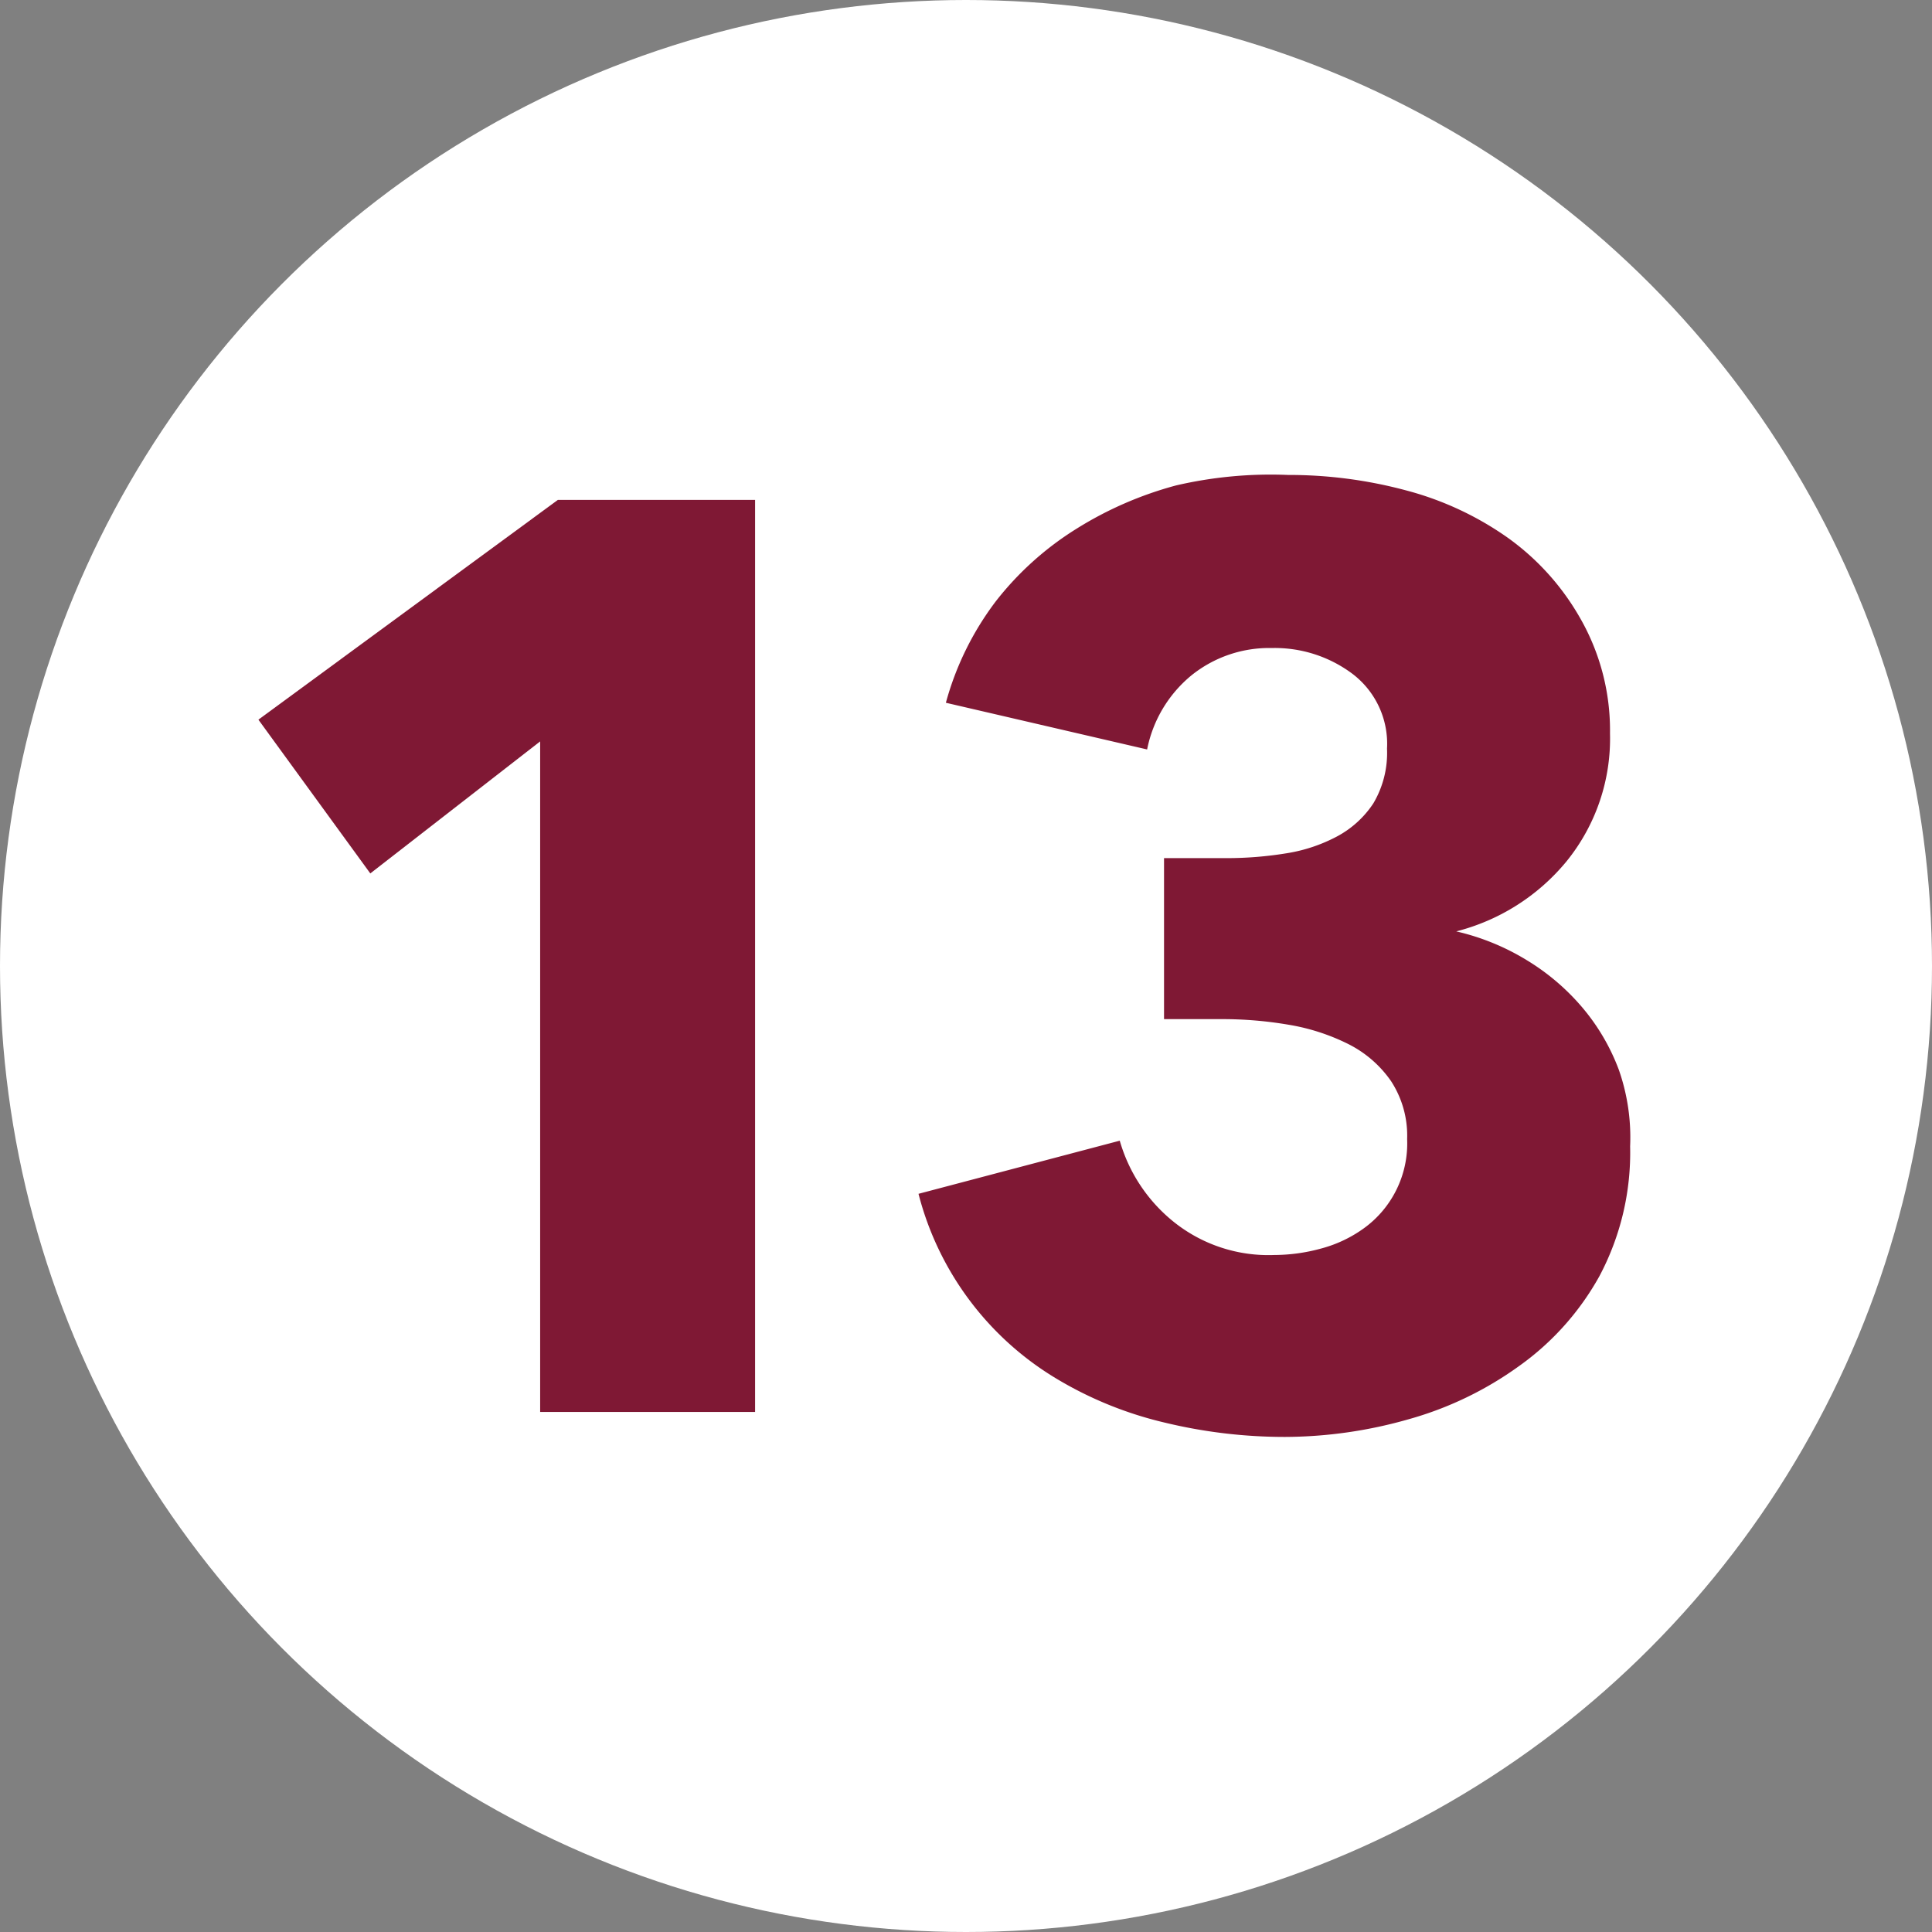
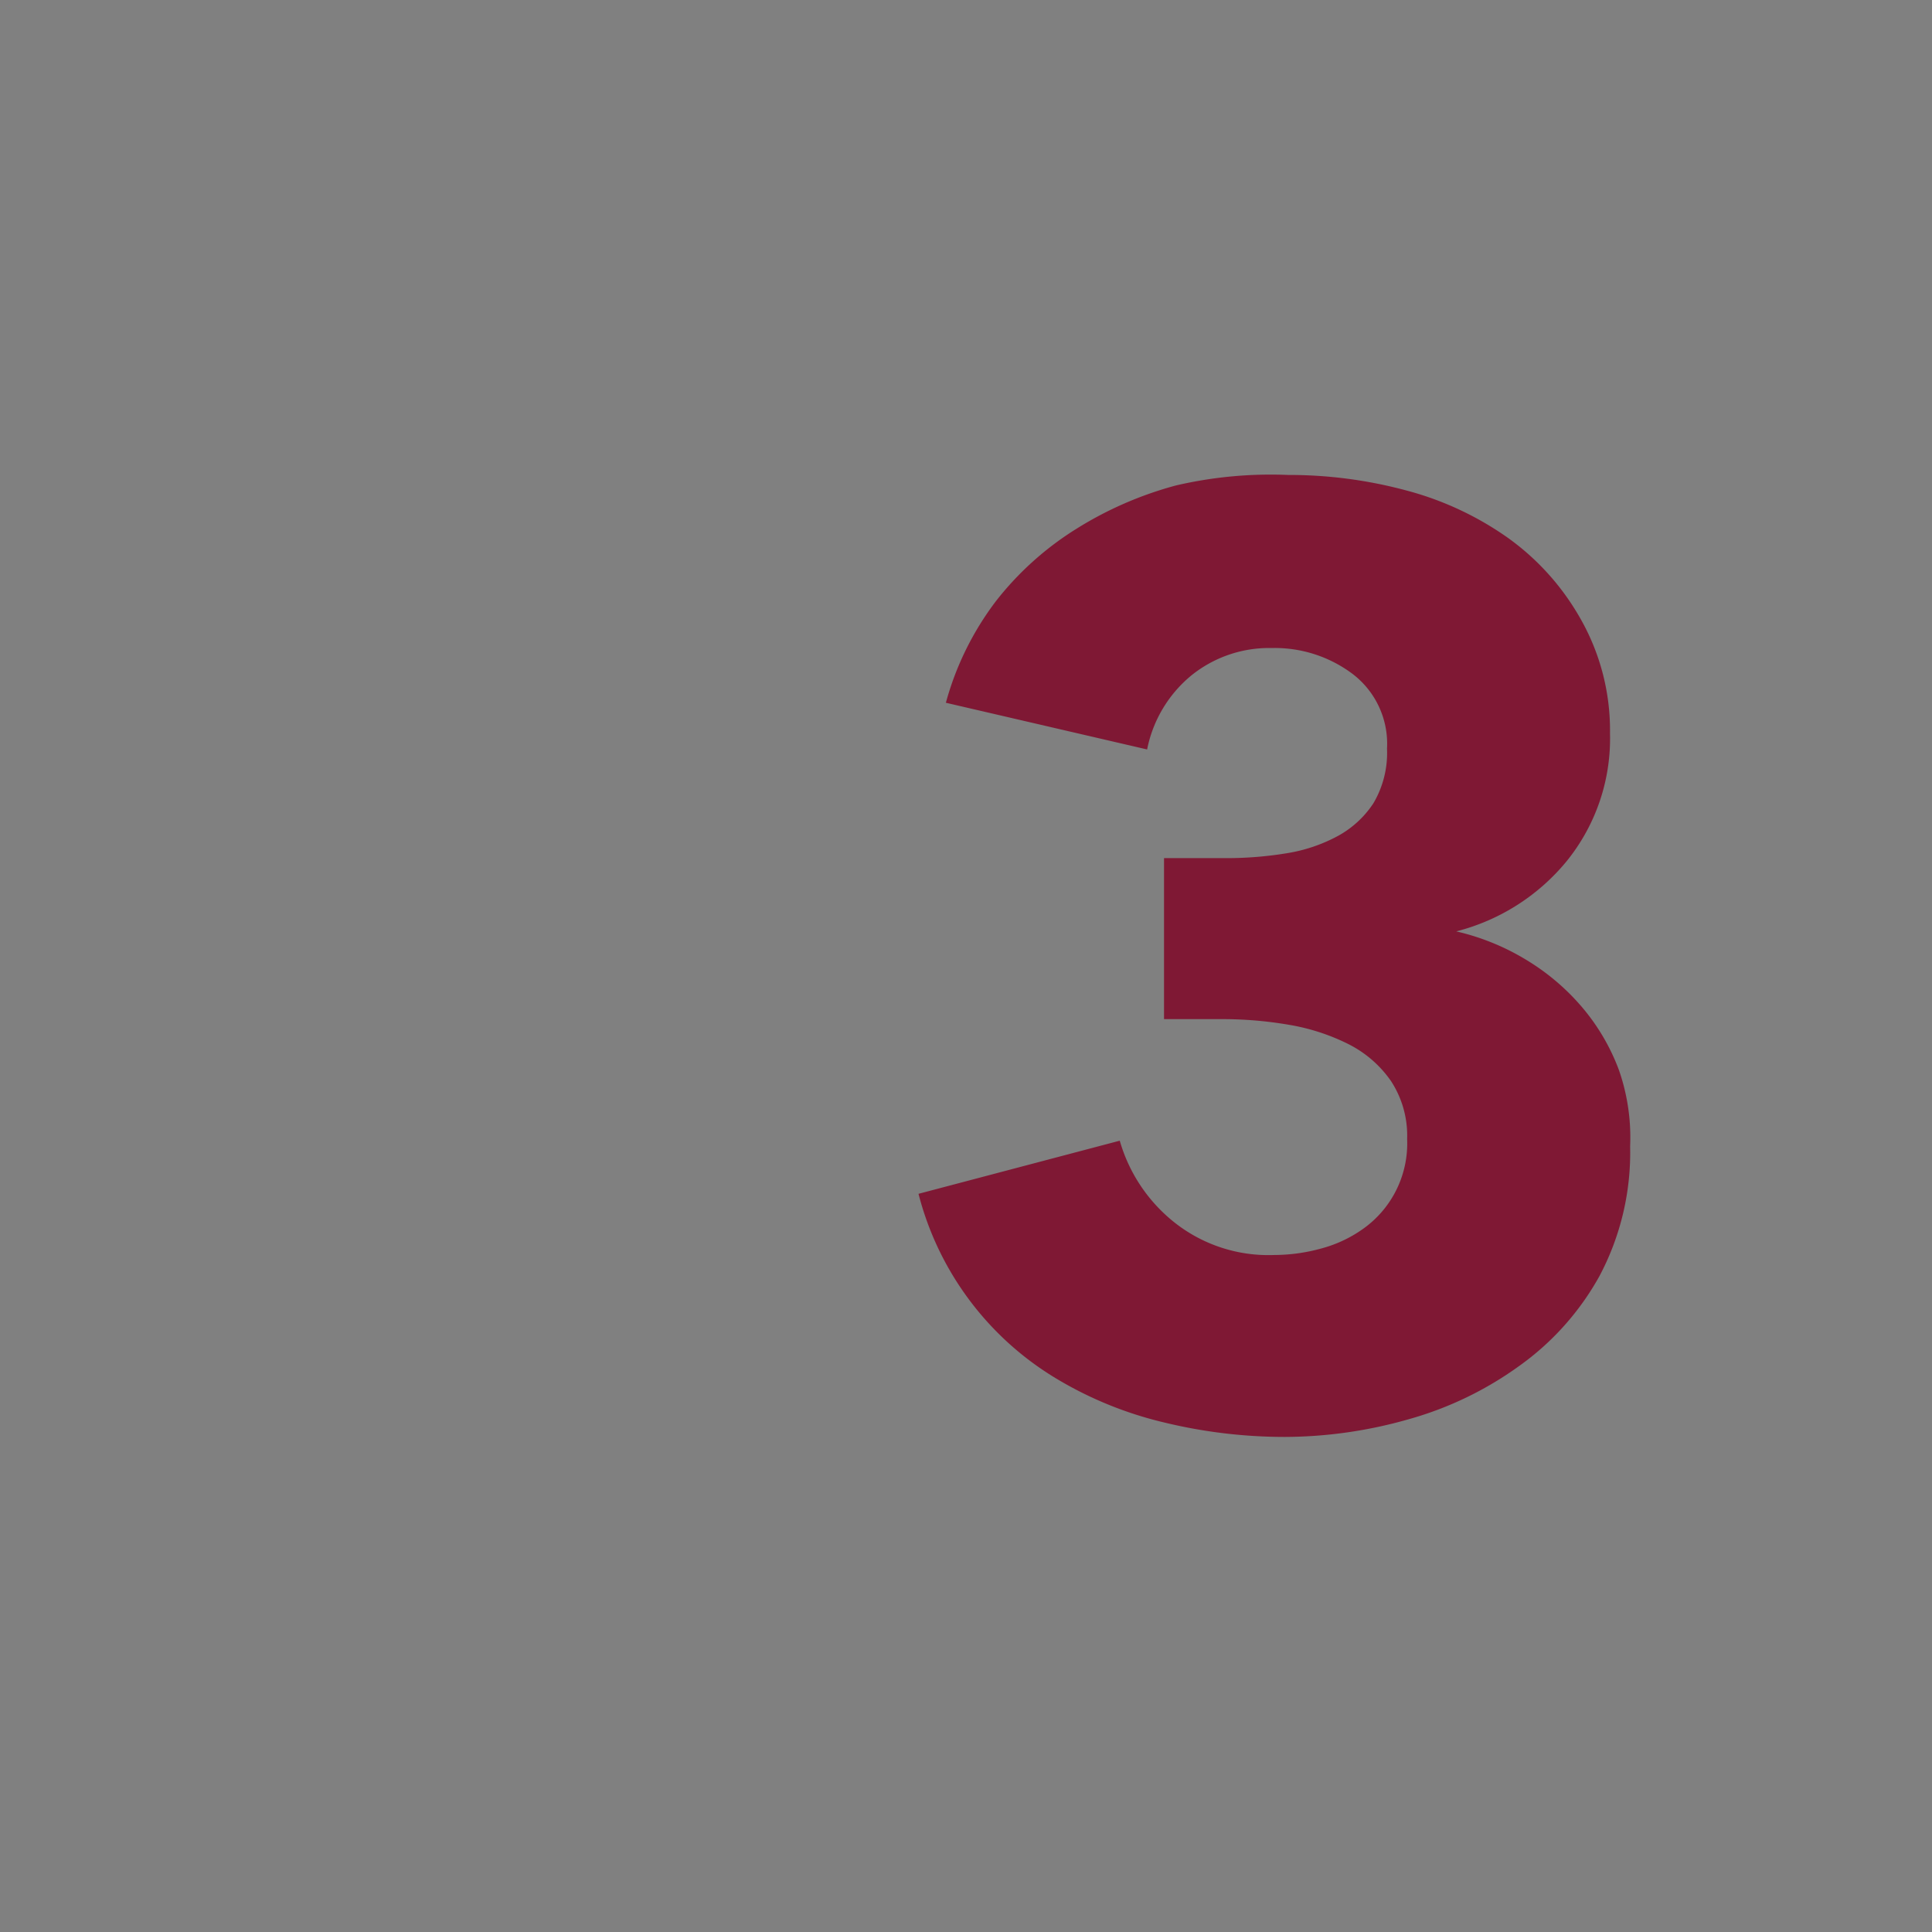
<svg xmlns="http://www.w3.org/2000/svg" viewBox="0 0 24 24">
  <rect x="0" y="0" width="24" height="24" fill="#808080" stroke="none" />
  <defs>
    <style>.cls-1{fill:#fff;}.cls-2{fill:#7f1834;}</style>
  </defs>
  <title>floorplan-pic-num-13@red</title>
  <g id="Ebene_2" data-name="Ebene 2">
    <g id="ziffern">
      <g id="pos-1">
-         <circle class="cls-1" cx="12" cy="12" r="12" />
-       </g>
-       <path class="cls-2" d="M6.71,17.54V9.21L4.6,10.85,3.21,8.94,6.93,6.21H9.38V17.54Z" />
+         </g>
      <path class="cls-2" d="M20.25,14.24a3.27,3.27,0,0,1-.38,1.61,3.38,3.38,0,0,1-1,1.12,4.33,4.33,0,0,1-1.37.66,5.64,5.64,0,0,1-1.54.22,6.35,6.35,0,0,1-1.5-.18,4.69,4.69,0,0,1-1.33-.54,3.77,3.77,0,0,1-1.72-2.3l2.5-.66a2,2,0,0,0,.66,1,1.88,1.88,0,0,0,1.26.42,2.21,2.21,0,0,0,.58-.08,1.61,1.61,0,0,0,.53-.25,1.3,1.3,0,0,0,.54-1.11,1.24,1.24,0,0,0-.2-.72,1.42,1.42,0,0,0-.53-.46,2.61,2.61,0,0,0-.74-.24,4.88,4.88,0,0,0-.83-.07h-.72v-2h.78a4.6,4.6,0,0,0,.74-.06,2,2,0,0,0,.63-.21,1.24,1.24,0,0,0,.45-.41,1.23,1.23,0,0,0,.17-.68,1.09,1.09,0,0,0-.43-.93,1.61,1.61,0,0,0-1-.32,1.54,1.54,0,0,0-1,.34,1.59,1.59,0,0,0-.55.92l-2.5-.58a3.69,3.69,0,0,1,.62-1.26,3.84,3.84,0,0,1,1-.9,4.55,4.55,0,0,1,1.24-.54A5.2,5.2,0,0,1,16,5.9a5.6,5.6,0,0,1,1.46.19,3.92,3.92,0,0,1,1.27.59,3.12,3.12,0,0,1,.9,1A2.8,2.8,0,0,1,20,9.11a2.42,2.42,0,0,1-.54,1.59,2.61,2.61,0,0,1-1.37.87v0a2.94,2.94,0,0,1,.88.36,2.82,2.82,0,0,1,.69.59,2.61,2.61,0,0,1,.45.77A2.54,2.54,0,0,1,20.25,14.24Z" />
    </g>
  </g>
</svg>